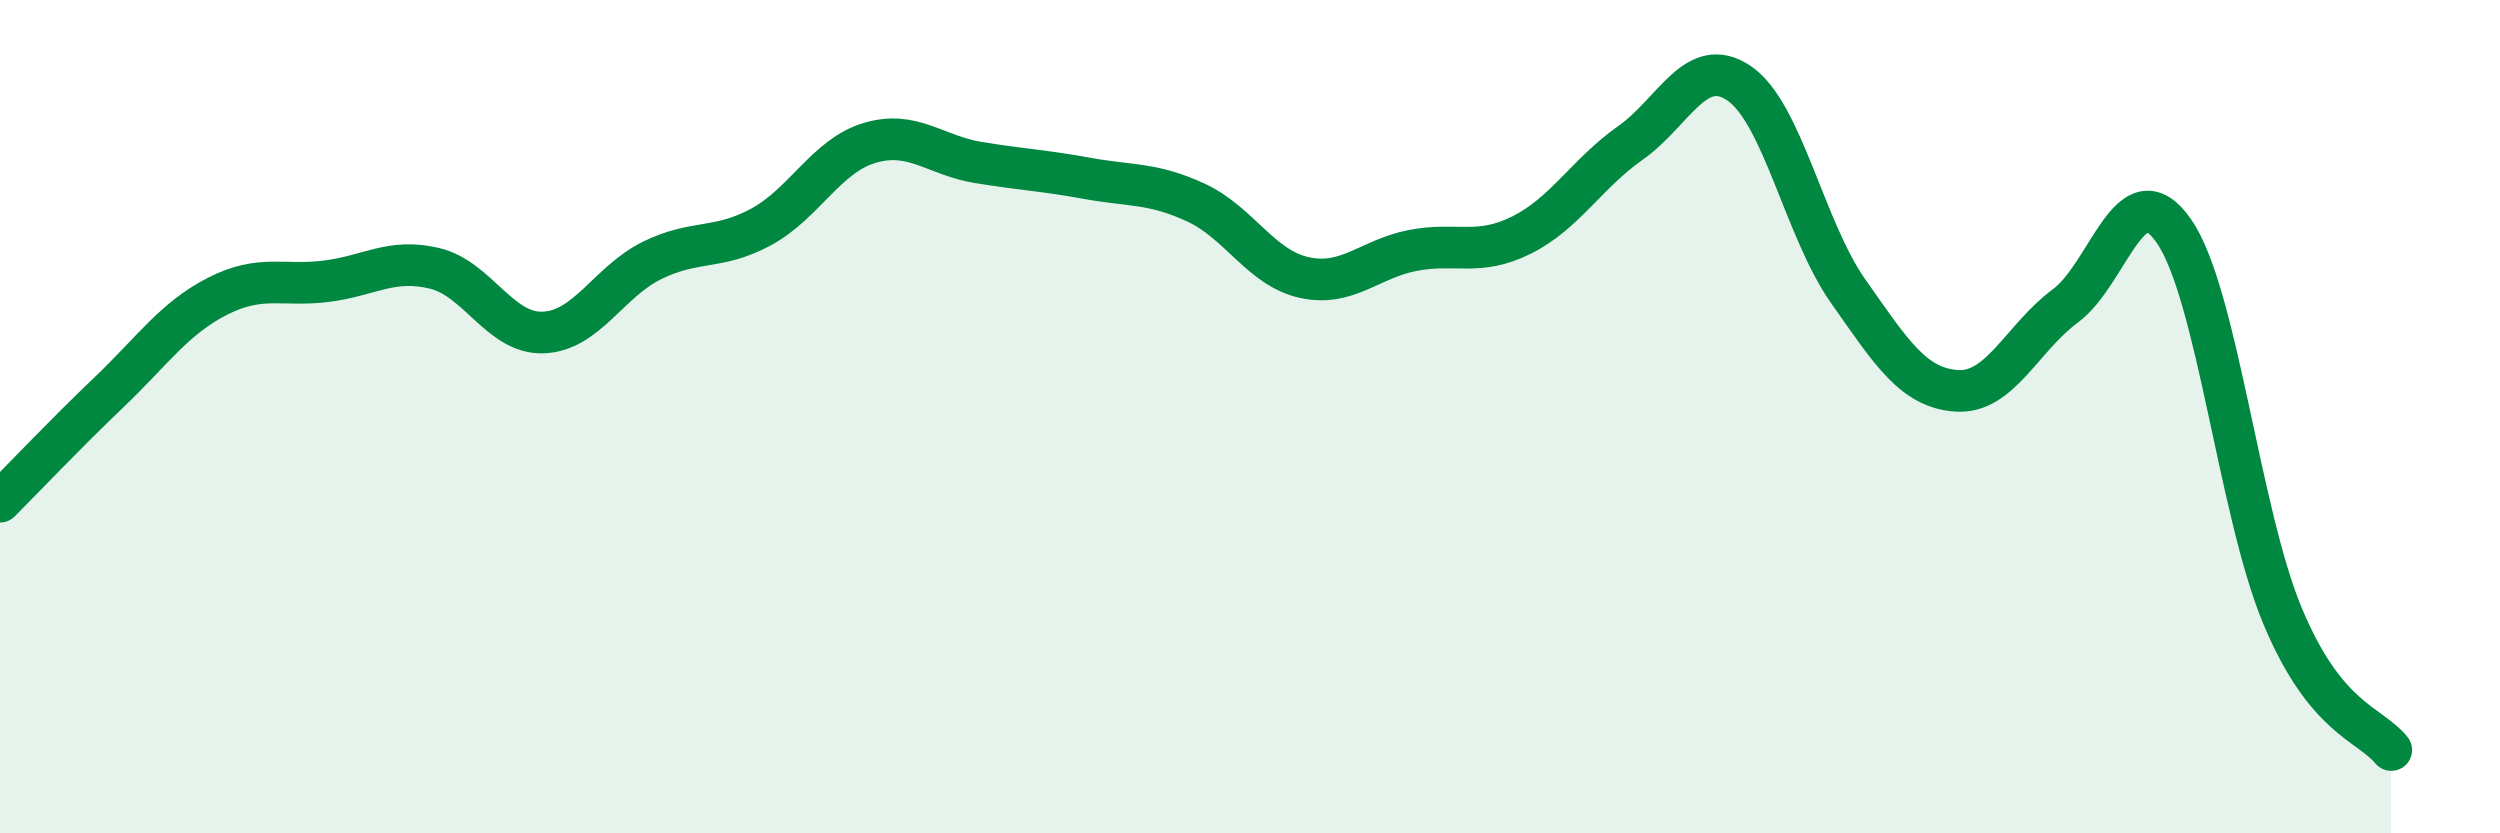
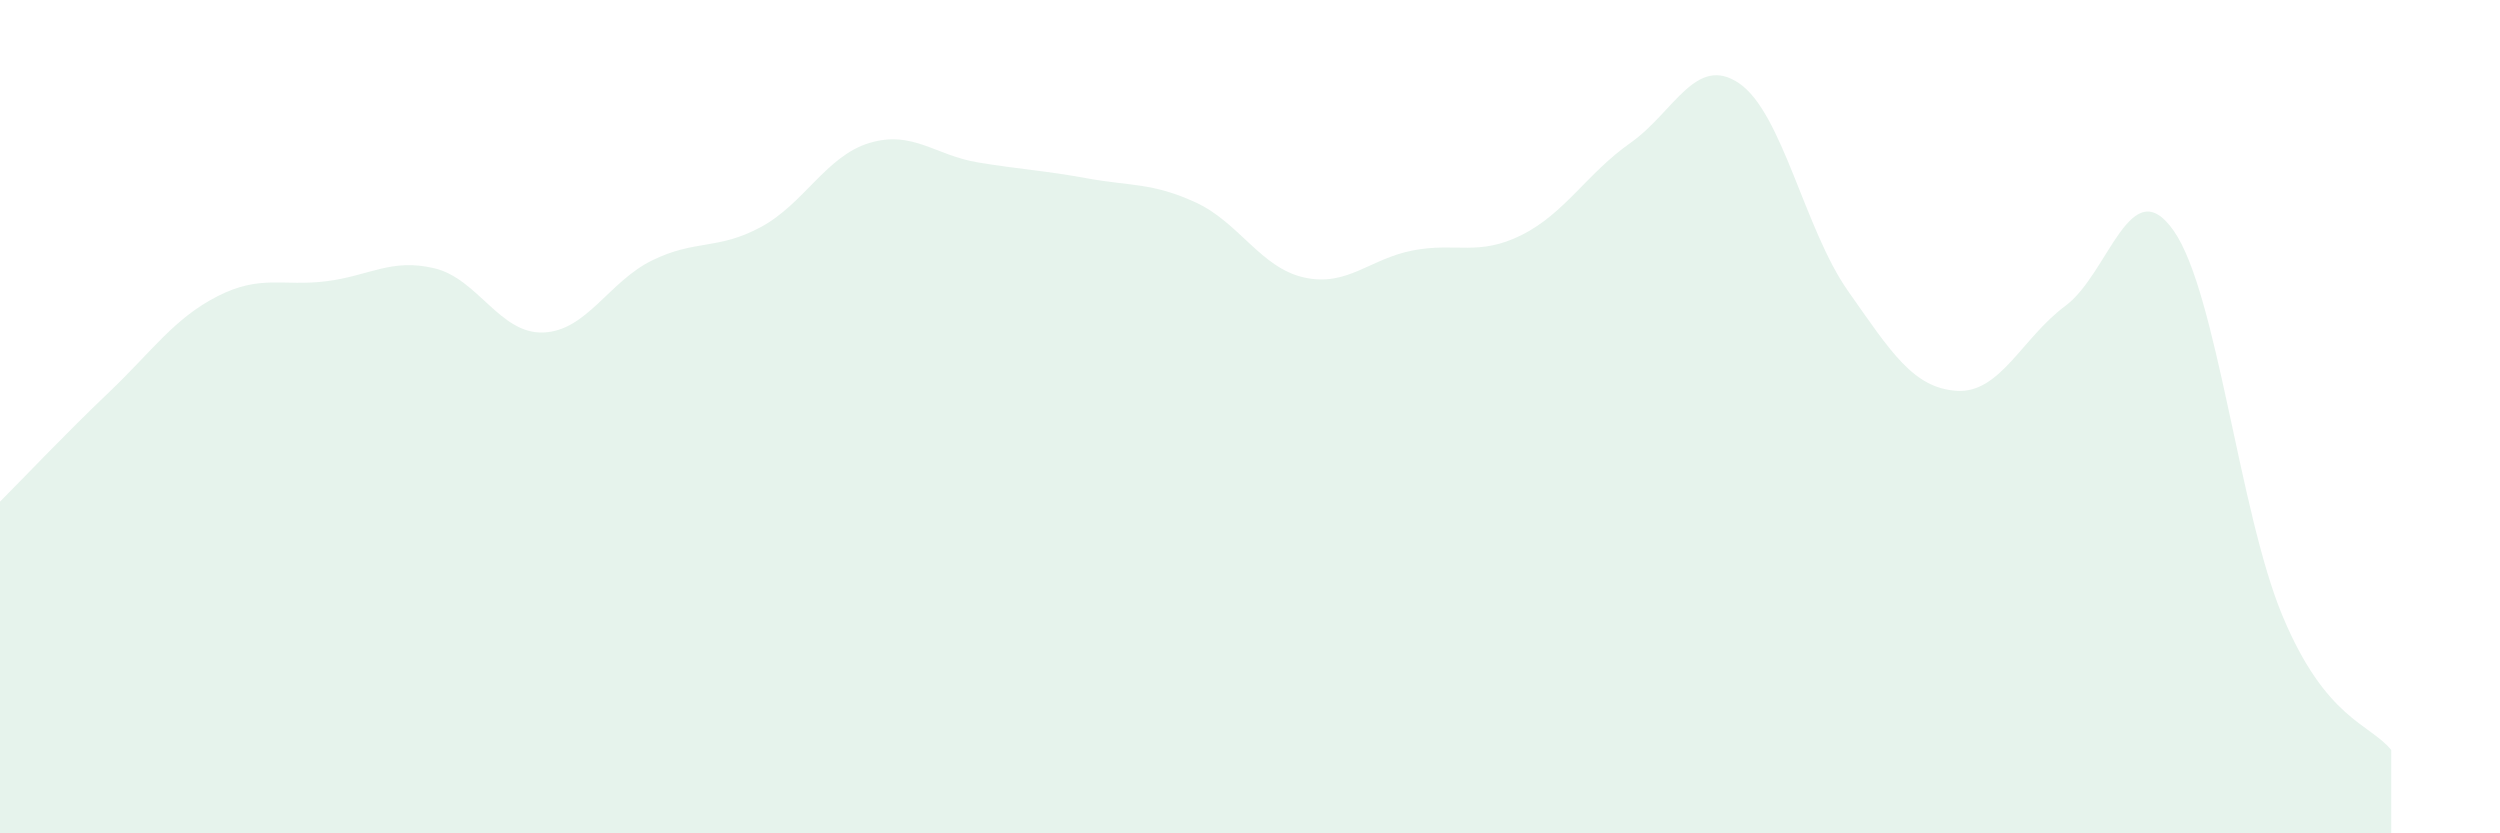
<svg xmlns="http://www.w3.org/2000/svg" width="60" height="20" viewBox="0 0 60 20">
  <path d="M 0,12.04 C 0.52,11.52 1.57,10.41 2.61,9.42 C 3.65,8.43 4.18,7.64 5.22,7.11 C 6.26,6.58 6.79,6.88 7.83,6.75 C 8.87,6.62 9.39,6.19 10.43,6.44 C 11.47,6.69 12,8.02 13.04,7.98 C 14.08,7.94 14.61,6.76 15.65,6.25 C 16.69,5.74 17.22,6.01 18.26,5.45 C 19.3,4.89 19.83,3.74 20.87,3.43 C 21.91,3.12 22.44,3.73 23.48,3.9 C 24.52,4.07 25.05,4.09 26.09,4.28 C 27.13,4.47 27.66,4.38 28.7,4.86 C 29.74,5.34 30.26,6.43 31.3,6.66 C 32.34,6.89 32.87,6.21 33.91,6.01 C 34.95,5.81 35.48,6.16 36.52,5.64 C 37.56,5.12 38.09,4.16 39.13,3.43 C 40.17,2.7 40.7,1.29 41.74,2 C 42.78,2.71 43.31,5.5 44.35,6.98 C 45.39,8.46 45.92,9.31 46.96,9.38 C 48,9.45 48.53,8.11 49.57,7.34 C 50.61,6.57 51.13,4.05 52.17,5.54 C 53.21,7.03 53.74,12.29 54.78,14.78 C 55.82,17.27 56.87,17.36 57.39,18L57.39 20L0 20Z" fill="#008740" opacity="0.1" stroke-linecap="round" stroke-linejoin="round" />
-   <path d="M 0,12.04 C 0.52,11.52 1.57,10.41 2.61,9.42 C 3.65,8.43 4.18,7.64 5.22,7.11 C 6.26,6.58 6.79,6.88 7.83,6.75 C 8.87,6.62 9.39,6.19 10.43,6.44 C 11.47,6.69 12,8.02 13.04,7.98 C 14.08,7.94 14.61,6.76 15.65,6.25 C 16.69,5.74 17.22,6.01 18.26,5.45 C 19.3,4.89 19.83,3.74 20.87,3.43 C 21.91,3.12 22.44,3.73 23.48,3.9 C 24.52,4.07 25.05,4.09 26.09,4.28 C 27.13,4.47 27.66,4.38 28.7,4.86 C 29.74,5.34 30.26,6.43 31.3,6.66 C 32.34,6.89 32.87,6.21 33.91,6.01 C 34.95,5.81 35.48,6.16 36.52,5.64 C 37.56,5.12 38.09,4.16 39.13,3.43 C 40.17,2.7 40.7,1.29 41.74,2 C 42.78,2.71 43.31,5.5 44.35,6.98 C 45.39,8.46 45.92,9.31 46.96,9.38 C 48,9.45 48.53,8.11 49.57,7.34 C 50.61,6.57 51.13,4.05 52.17,5.54 C 53.21,7.03 53.74,12.29 54.78,14.78 C 55.82,17.27 56.87,17.36 57.39,18" stroke="#008740" stroke-width="1" fill="none" stroke-linecap="round" stroke-linejoin="round" />
</svg>